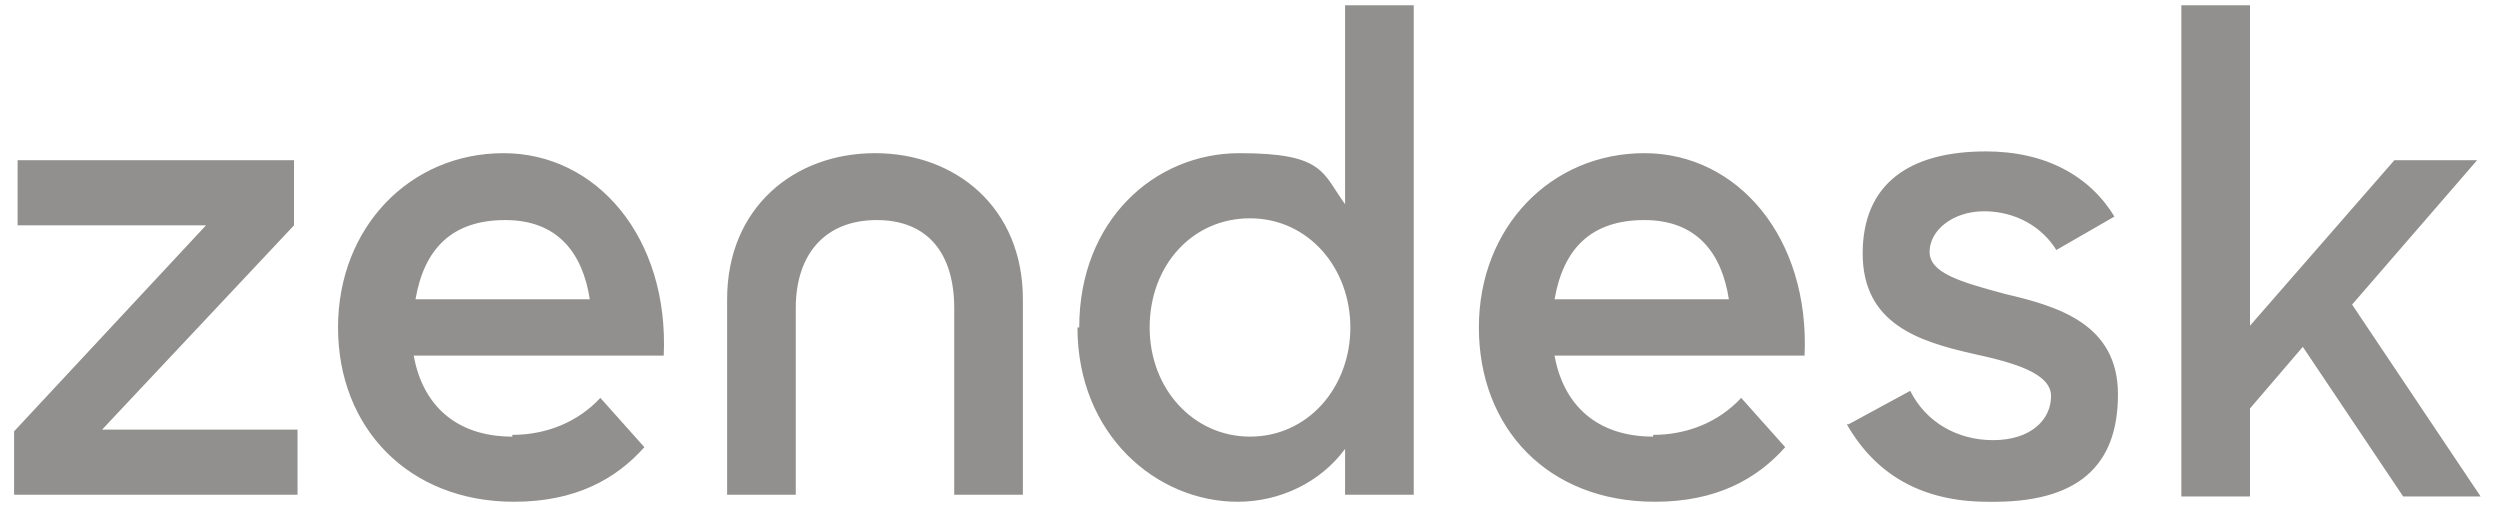
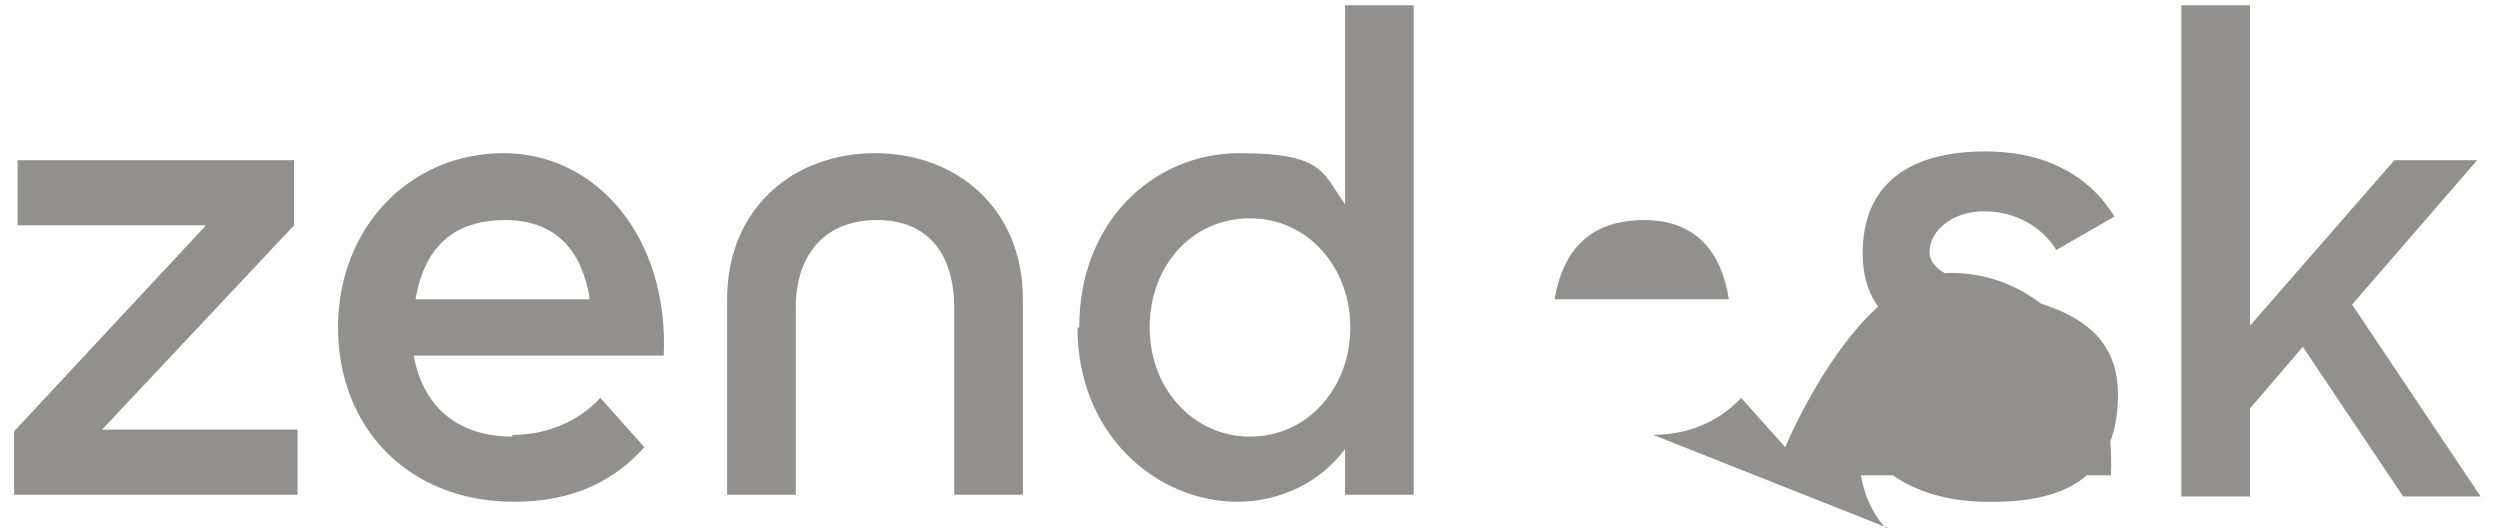
<svg xmlns="http://www.w3.org/2000/svg" id="Layer_1" version="1.1" viewBox="0 0 142 30">
  <defs>
    <style>
      .st0 {
        fill: #91908e;
      }
    </style>
  </defs>
-   <path class="st0" d="M93.9,24.7c1.9,0,3.7-.7,5-2.1l2.5,2.8c-1.6,1.8-3.9,3.1-7.4,3.1-6.1,0-10-4.2-10-9.9s4.1-9.9,9.4-9.9,9.4,4.8,9.1,11.5h-14.2c.5,2.8,2.4,4.6,5.6,4.6ZM98.2,17c-.4-2.6-1.8-4.5-4.8-4.5s-4.6,1.6-5.1,4.5h9.9ZM.8,24.5l10.9-11.7H1v-3.7h15.7v3.7l-10.9,11.6h11.1v3.7H.8v-3.7ZM29.1,24.7c1.9,0,3.7-.7,5-2.1l2.5,2.8c-1.6,1.8-3.9,3.1-7.4,3.1-6,0-10-4.2-10-9.9s4.1-9.9,9.4-9.9,9.4,4.8,9.1,11.5h-14.2c.5,2.8,2.4,4.6,5.6,4.6ZM33.5,17c-.4-2.6-1.8-4.5-4.8-4.5s-4.6,1.6-5.1,4.5h9.9ZM61.3,18.6c0-6.1,4.3-9.9,9.1-9.9s4.7,1.1,6,2.9V.3h3.9v27.8h-3.9v-2.6c-1.4,1.9-3.7,3-6.1,3-4.6,0-9.1-3.8-9.1-9.9ZM76.7,18.6c0-3.4-2.4-6.2-5.7-6.2s-5.7,2.7-5.7,6.2,2.5,6.2,5.7,6.2c3.3,0,5.7-2.8,5.7-6.2ZM105,24.1l3.5-1.9c.9,1.8,2.7,2.8,4.7,2.8,2.2,0,3.3-1.2,3.3-2.5s-2.1-1.9-4.4-2.4c-3.1-.7-6.3-1.7-6.3-5.7s2.7-5.8,7-5.8c3.4,0,5.9,1.4,7.3,3.7l-3.3,1.9c-.8-1.3-2.3-2.2-4.1-2.2s-3.1,1.1-3.1,2.3,1.7,1.7,4.3,2.4c3,.7,6.4,1.7,6.4,5.7s-2.2,6.2-7.4,6.1c-3.8,0-6.4-1.6-8-4.4ZM130.8,19.7l-3,3.5v5h-3.9V.3h3.9v18.2l8.2-9.4h4.7l-7.1,8.2,7.3,10.9h-4.4l-5.7-8.5ZM49.7,8.7c-4.6,0-8.4,3.1-8.4,8.3v11.1h3.9v-10.6c0-3.1,1.7-5,4.6-5s4.4,1.9,4.4,5v10.6h3.9v-11.1c0-5.2-3.8-8.3-8.4-8.3Z" />
+   <path class="st0" d="M93.9,24.7c1.9,0,3.7-.7,5-2.1l2.5,2.8s4.1-9.9,9.4-9.9,9.4,4.8,9.1,11.5h-14.2c.5,2.8,2.4,4.6,5.6,4.6ZM98.2,17c-.4-2.6-1.8-4.5-4.8-4.5s-4.6,1.6-5.1,4.5h9.9ZM.8,24.5l10.9-11.7H1v-3.7h15.7v3.7l-10.9,11.6h11.1v3.7H.8v-3.7ZM29.1,24.7c1.9,0,3.7-.7,5-2.1l2.5,2.8c-1.6,1.8-3.9,3.1-7.4,3.1-6,0-10-4.2-10-9.9s4.1-9.9,9.4-9.9,9.4,4.8,9.1,11.5h-14.2c.5,2.8,2.4,4.6,5.6,4.6ZM33.5,17c-.4-2.6-1.8-4.5-4.8-4.5s-4.6,1.6-5.1,4.5h9.9ZM61.3,18.6c0-6.1,4.3-9.9,9.1-9.9s4.7,1.1,6,2.9V.3h3.9v27.8h-3.9v-2.6c-1.4,1.9-3.7,3-6.1,3-4.6,0-9.1-3.8-9.1-9.9ZM76.7,18.6c0-3.4-2.4-6.2-5.7-6.2s-5.7,2.7-5.7,6.2,2.5,6.2,5.7,6.2c3.3,0,5.7-2.8,5.7-6.2ZM105,24.1l3.5-1.9c.9,1.8,2.7,2.8,4.7,2.8,2.2,0,3.3-1.2,3.3-2.5s-2.1-1.9-4.4-2.4c-3.1-.7-6.3-1.7-6.3-5.7s2.7-5.8,7-5.8c3.4,0,5.9,1.4,7.3,3.7l-3.3,1.9c-.8-1.3-2.3-2.2-4.1-2.2s-3.1,1.1-3.1,2.3,1.7,1.7,4.3,2.4c3,.7,6.4,1.7,6.4,5.7s-2.2,6.2-7.4,6.1c-3.8,0-6.4-1.6-8-4.4ZM130.8,19.7l-3,3.5v5h-3.9V.3h3.9v18.2l8.2-9.4h4.7l-7.1,8.2,7.3,10.9h-4.4l-5.7-8.5ZM49.7,8.7c-4.6,0-8.4,3.1-8.4,8.3v11.1h3.9v-10.6c0-3.1,1.7-5,4.6-5s4.4,1.9,4.4,5v10.6h3.9v-11.1c0-5.2-3.8-8.3-8.4-8.3Z" />
</svg>